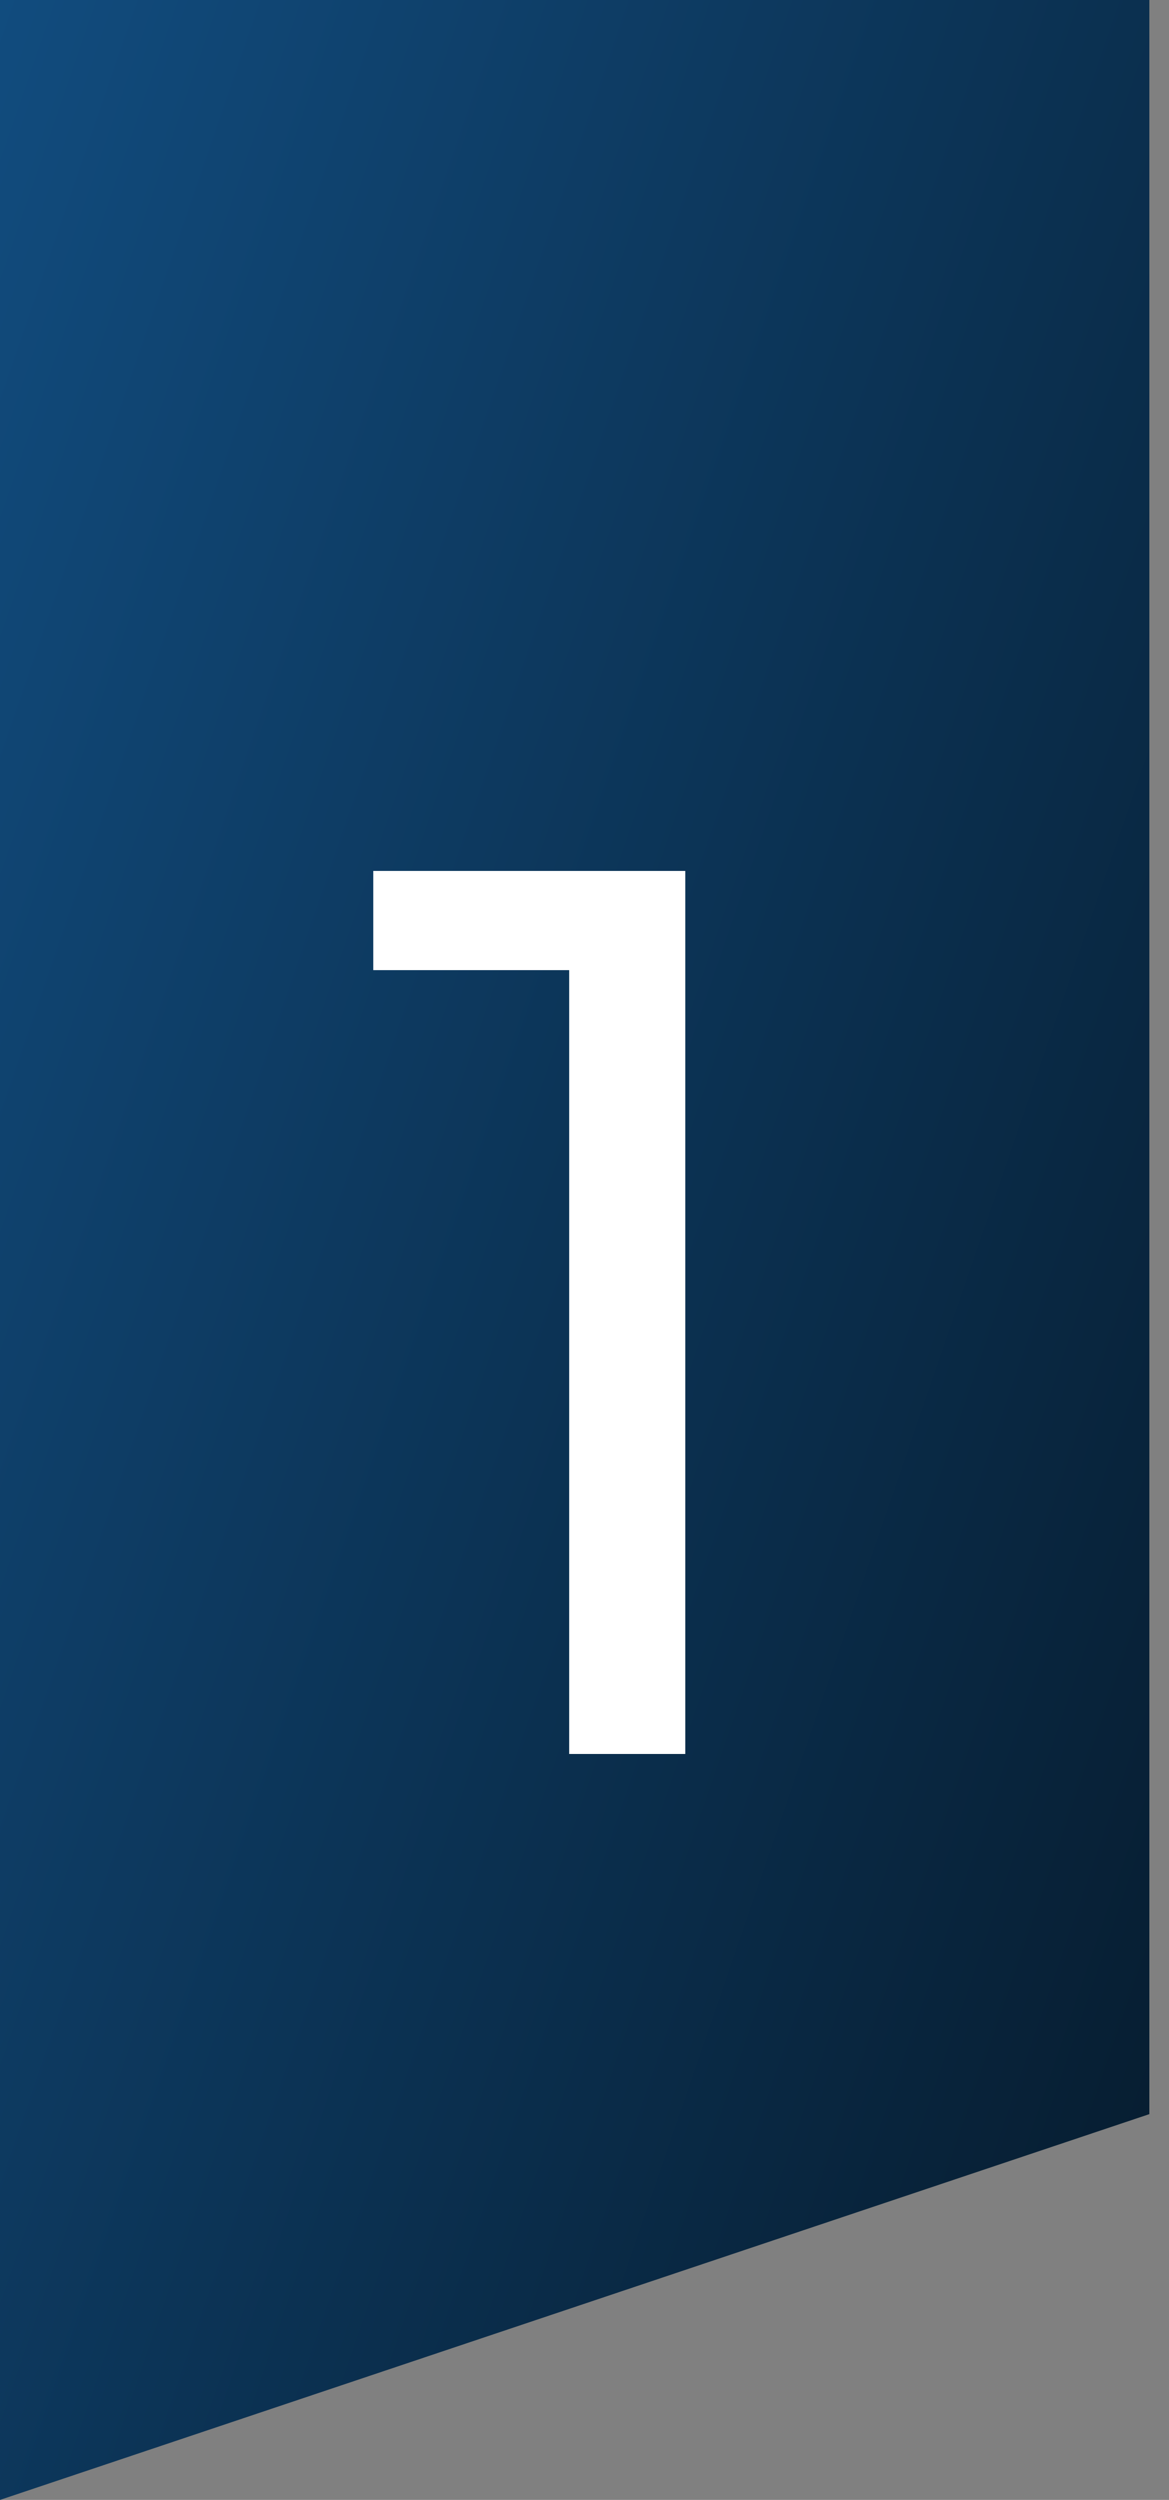
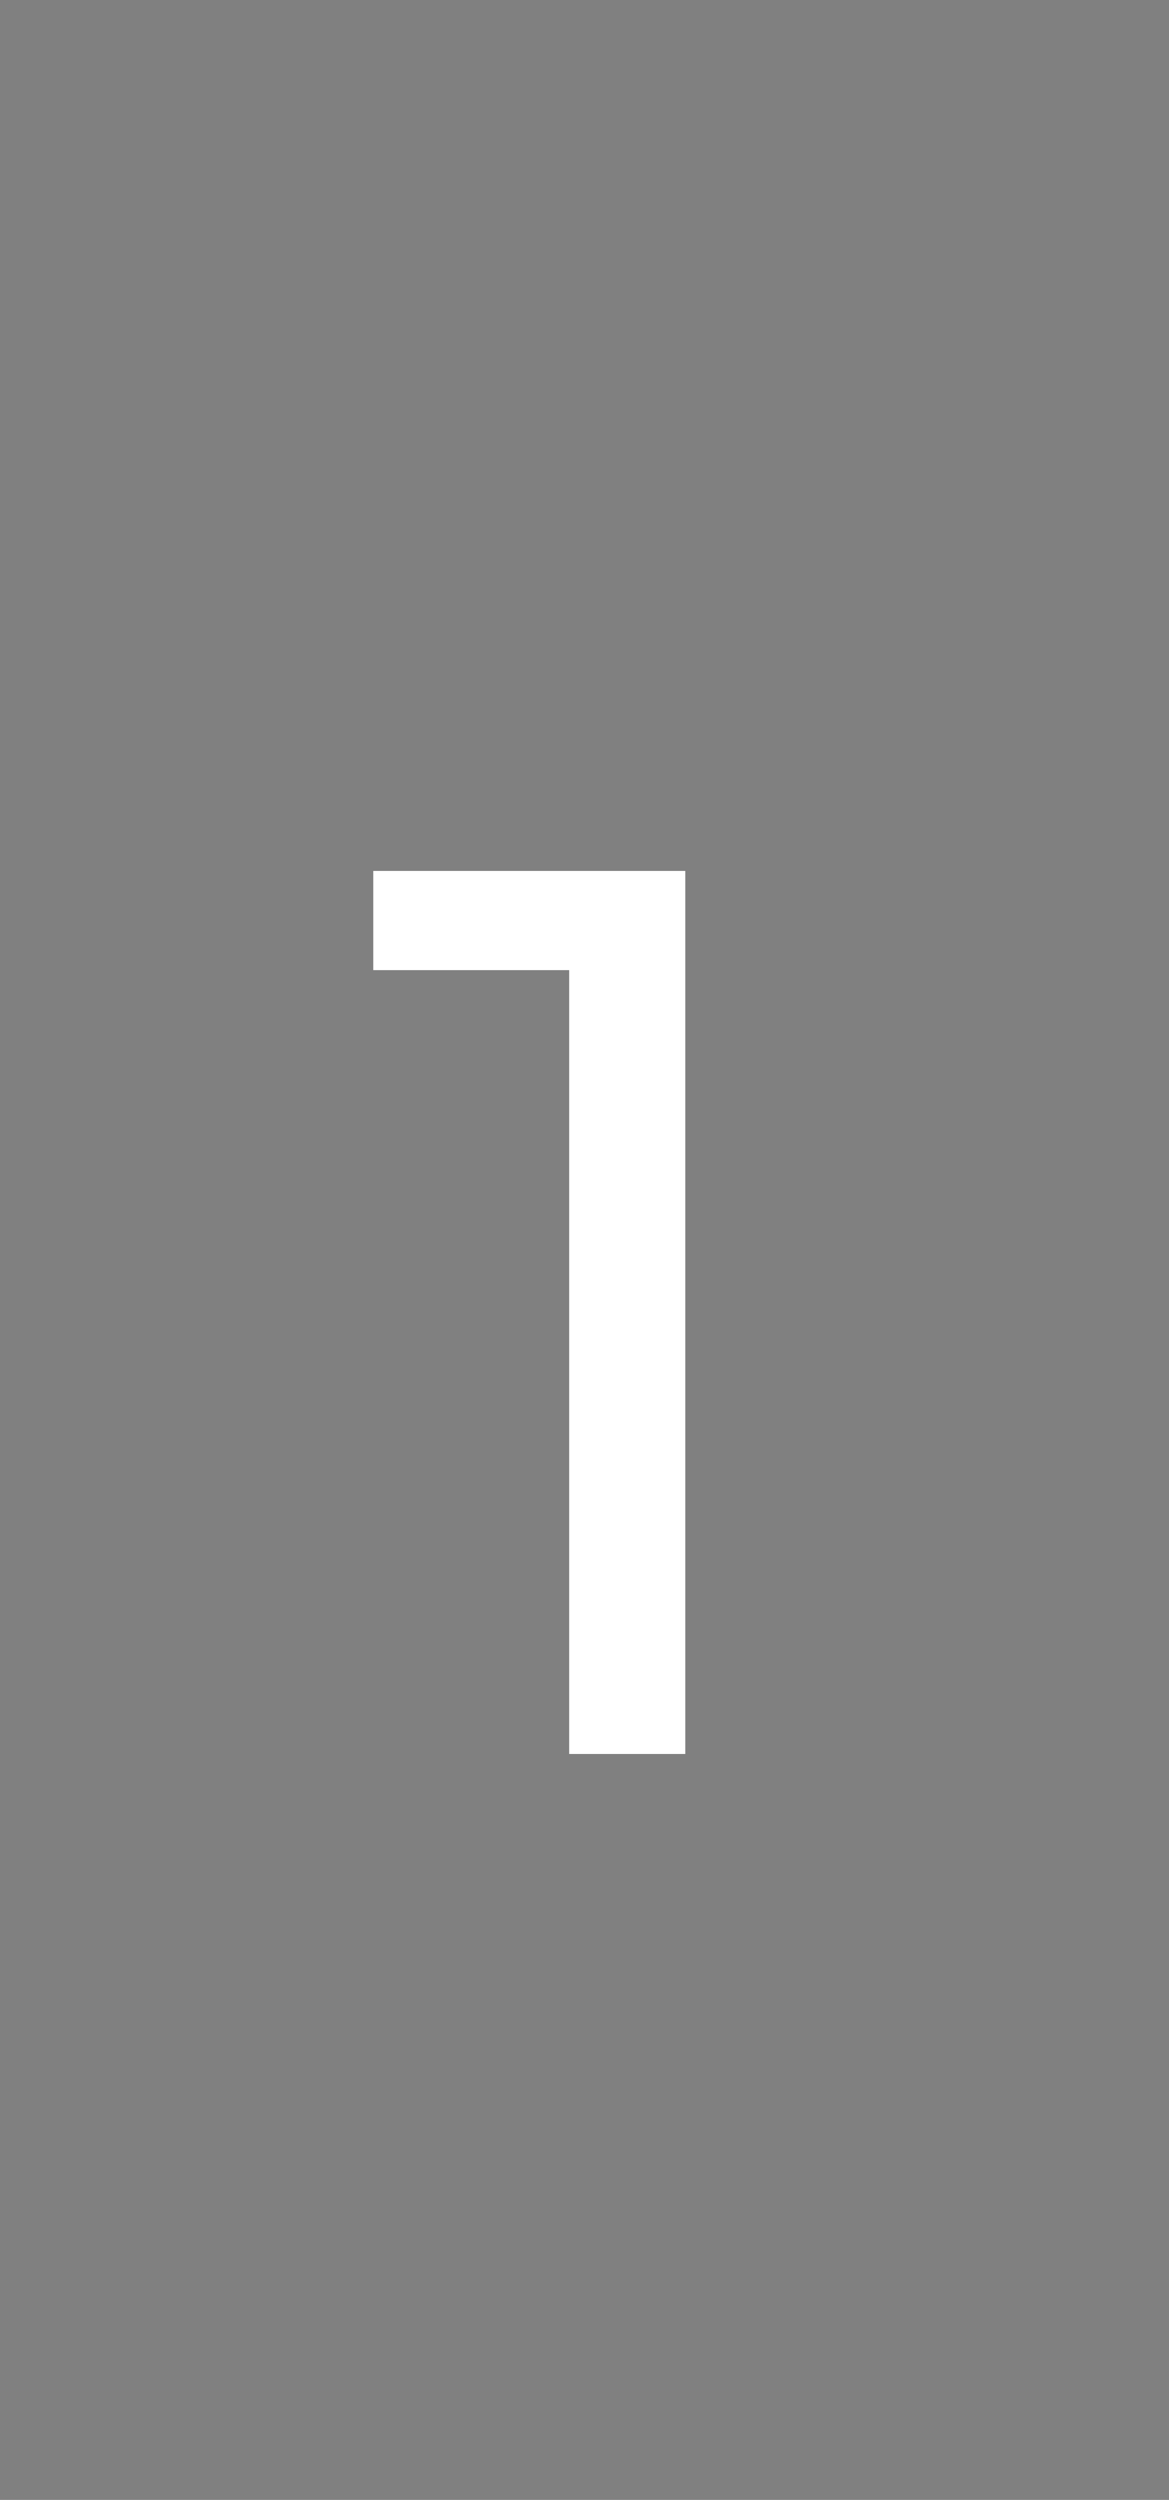
<svg xmlns="http://www.w3.org/2000/svg" width="58" height="124" viewBox="0 0 58 124" fill="none">
  <rect x="0" y="0" width="58" height="124" fill="#808080" stroke="none" />
-   <path d="M0 124V0H57.025V104.864L0 124Z" fill="url(#paint0_linear_8_18)" />
  <path d="M28.24 87V48.12H18.52V43.2H34V87H28.24Z" fill="white" />
  <defs>
    <linearGradient id="paint0_linear_8_18" x1="-21.882" y1="511.5" x2="-193.949" y2="452.312" gradientUnits="userSpaceOnUse">
      <stop />
      <stop offset="0.876" stop-color="#13538A" />
    </linearGradient>
  </defs>
</svg>